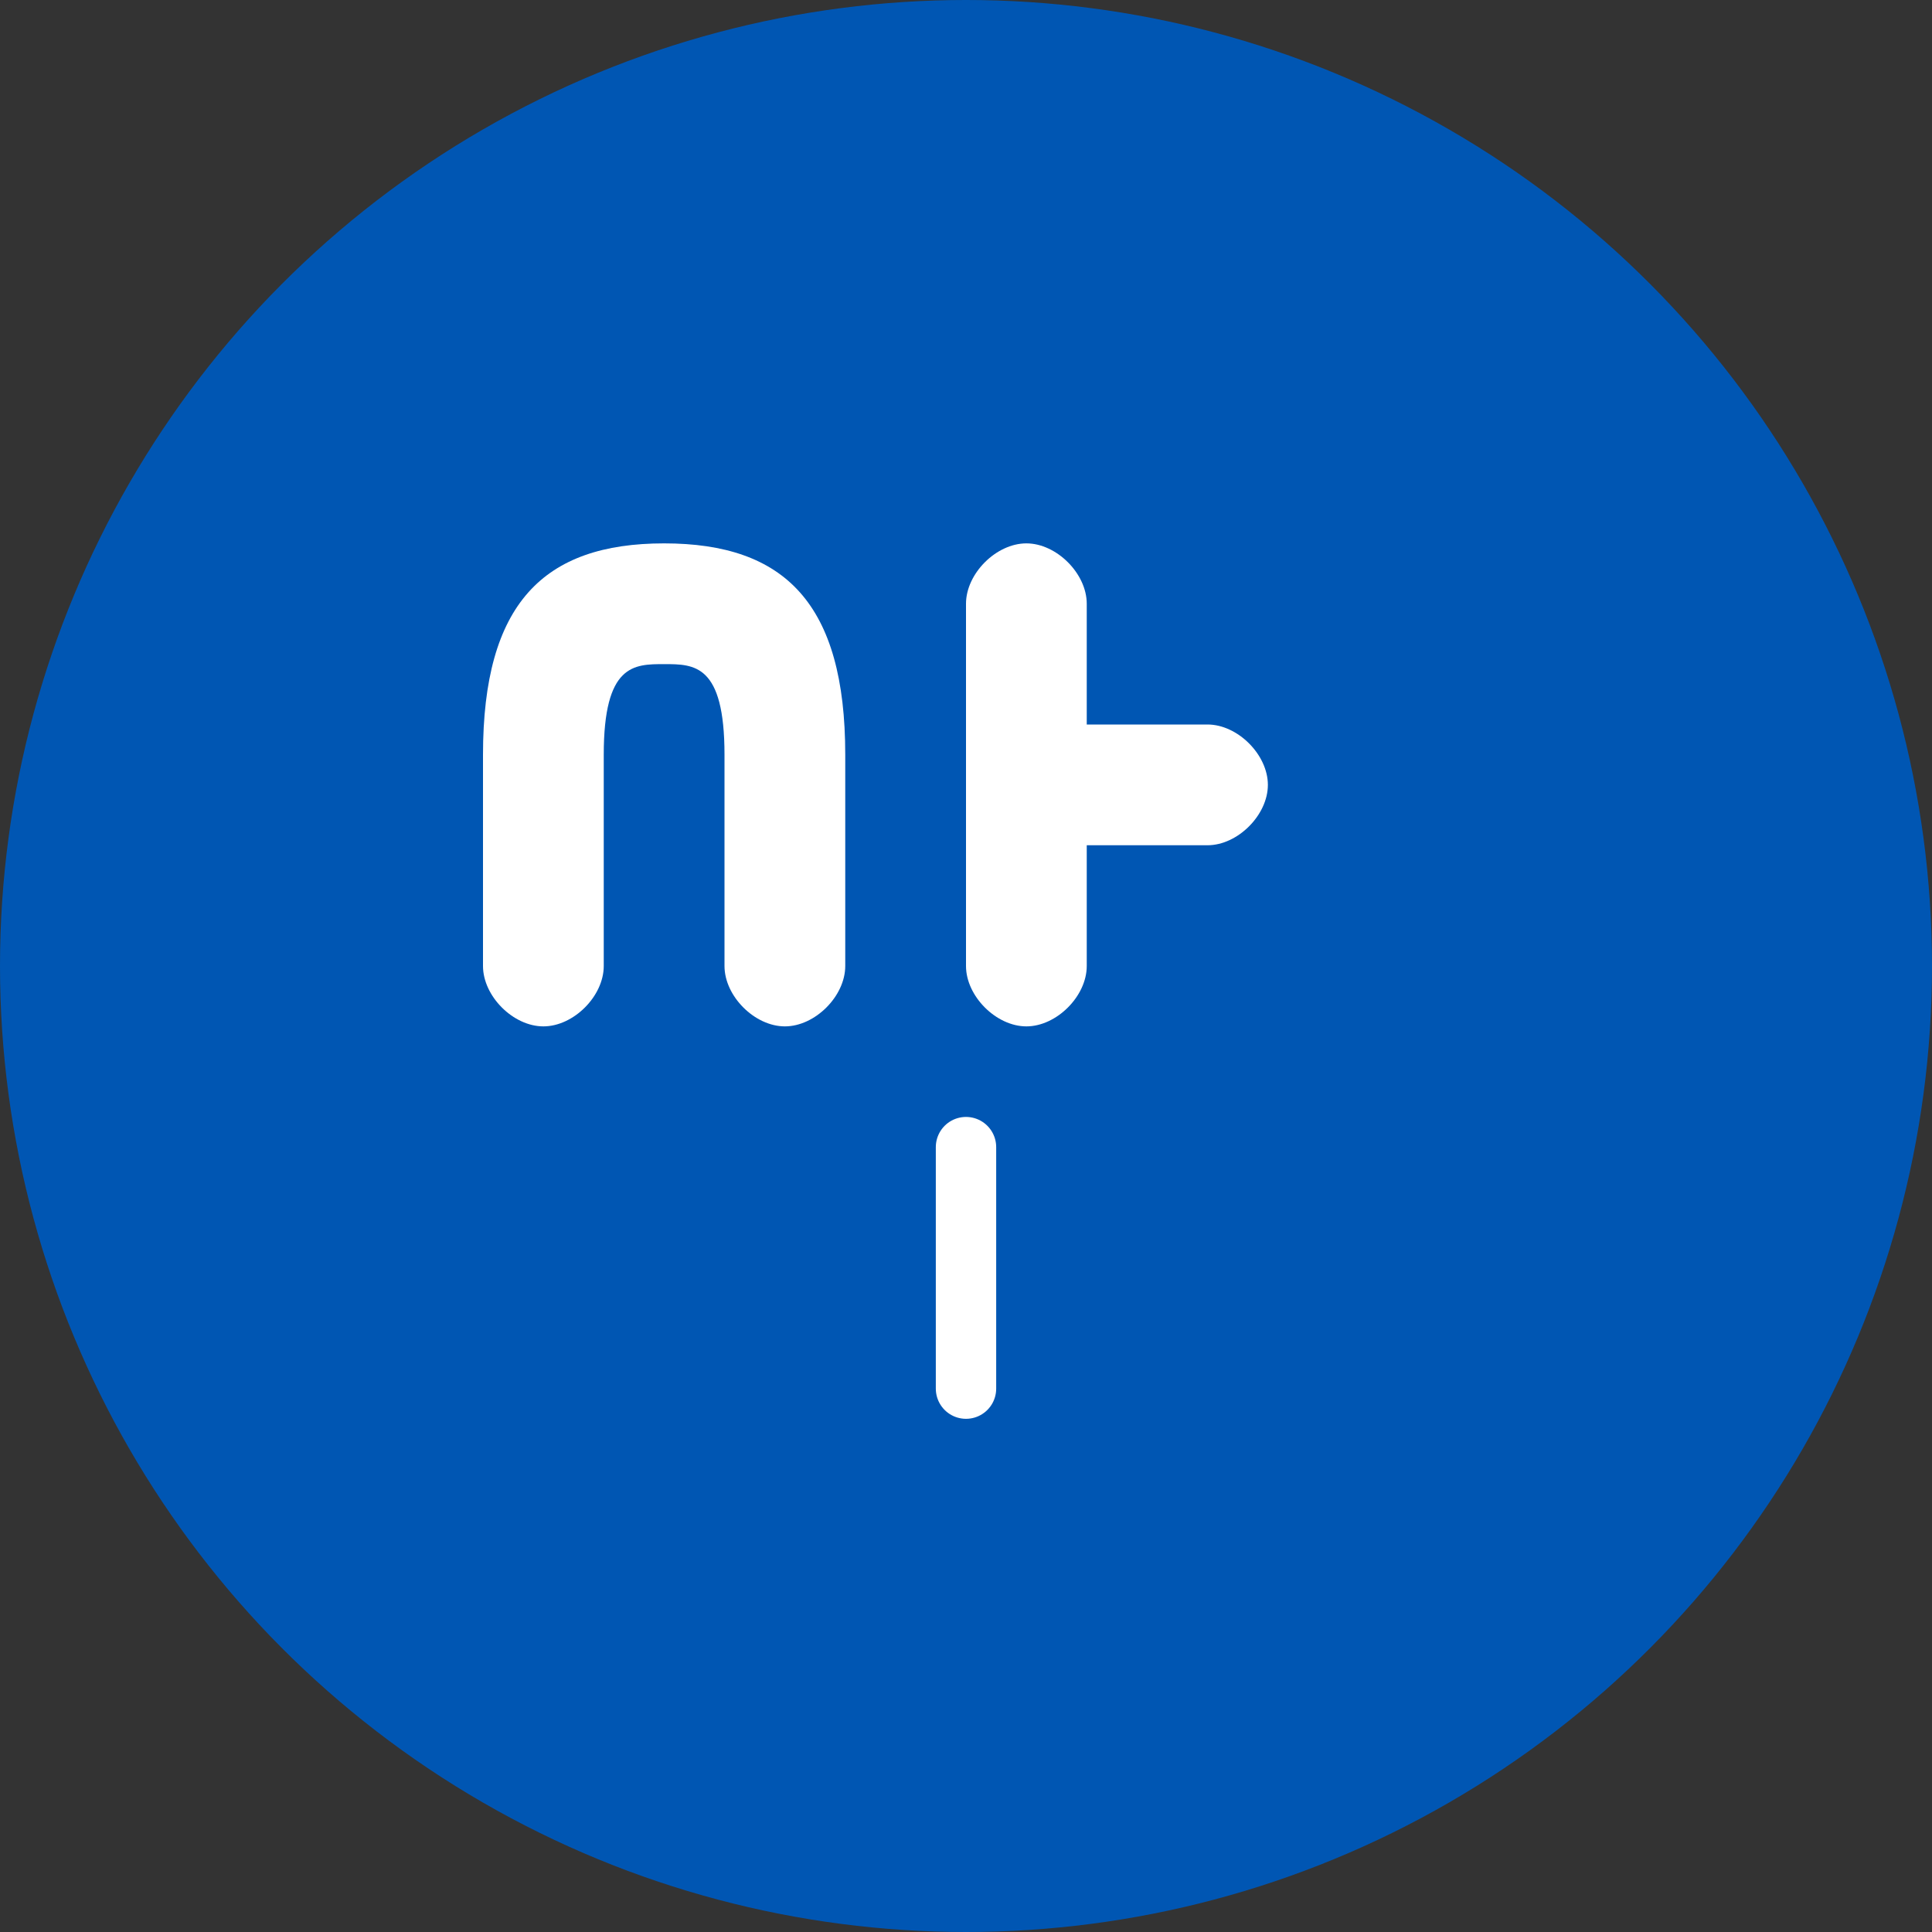
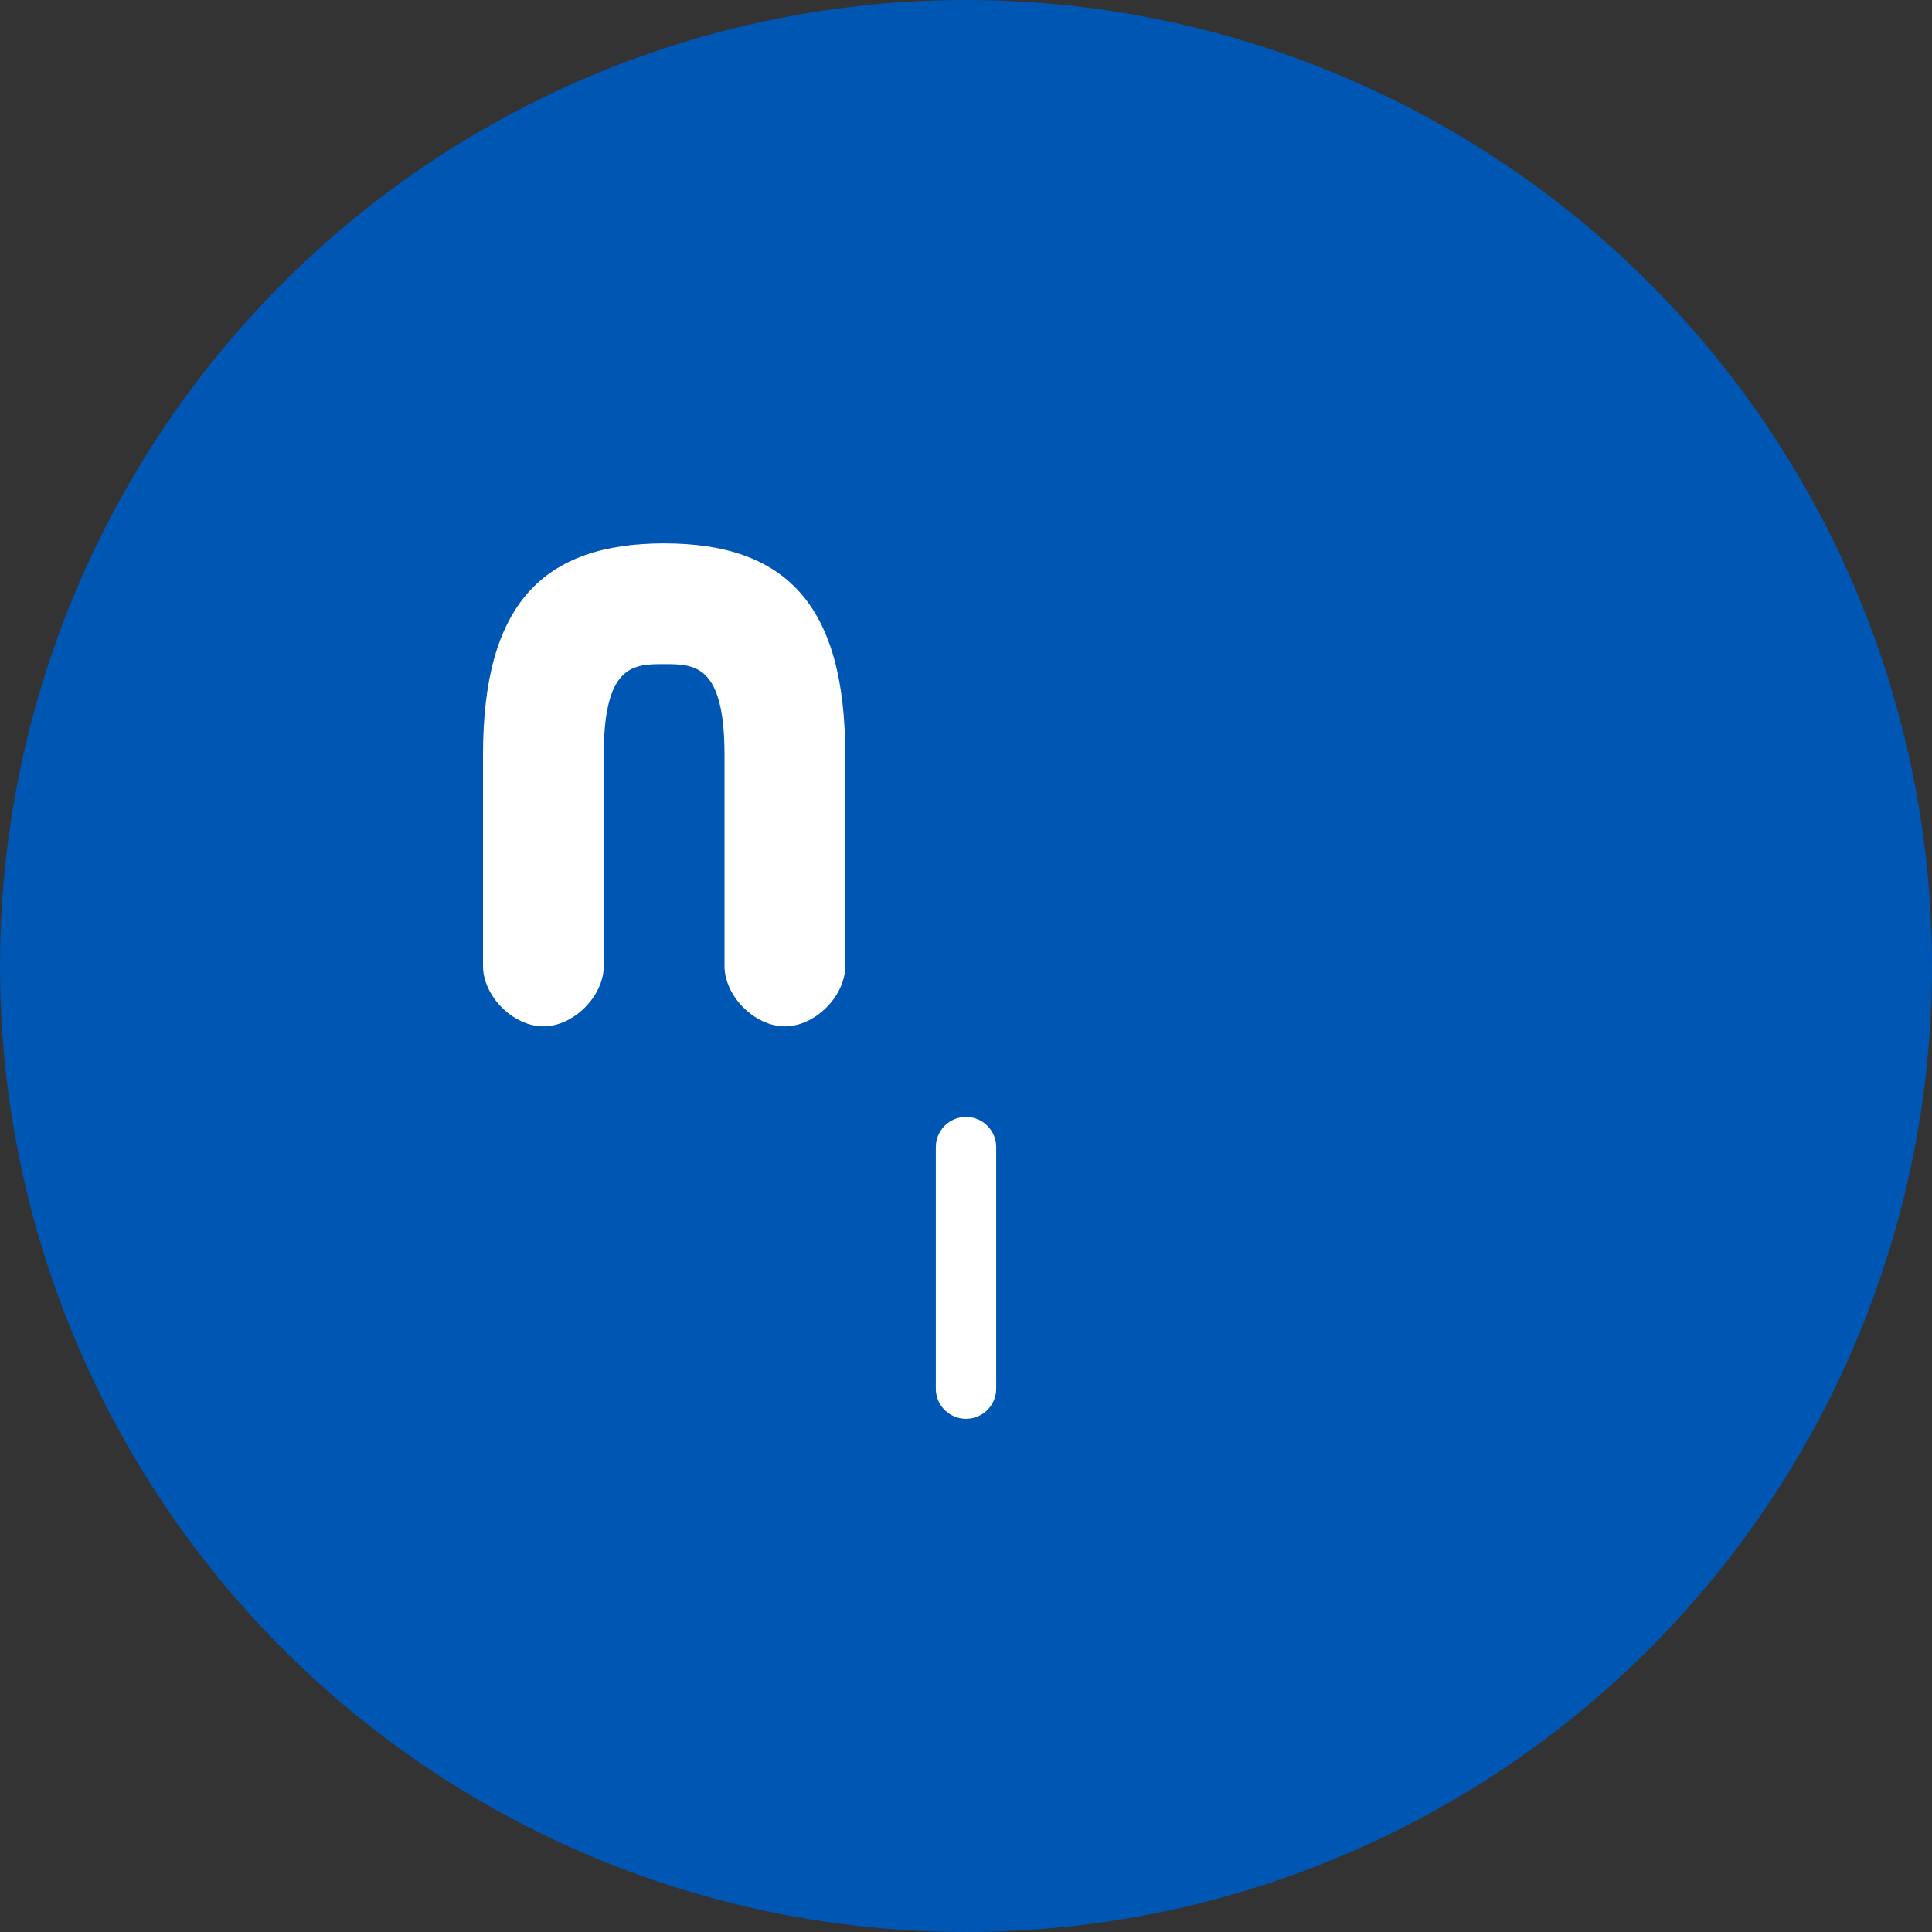
<svg xmlns="http://www.w3.org/2000/svg" viewBox="0 0 64 64" width="64" height="64">
  <rect x="0" y="0" width="64" height="64" fill="#333333" stroke="none" />
  <circle cx="32" cy="32" r="32" fill="#0056b3" />
  <path d="M22,18 C18,18 16,20 16,25 L16,32 C16,33 17,34 18,34 C19,34 20,33 20,32 L20,25 C20,22 21,22 22,22 C23,22 24,22 24,25 L24,32 C24,33 25,34 26,34 C27,34 28,33 28,32 L28,25 C28,20 26,18 22,18 Z" fill="#ffffff" />
-   <path d="M34,18 C33,18 32,19 32,20 L32,32 C32,33 33,34 34,34 C35,34 36,33 36,32 L36,28 L40,28 C41,28 42,27 42,26 C42,25 41,24 40,24 L36,24 L36,20 C36,19 35,18 34,18 Z" fill="#ffffff" />
  <line x1="32" y1="38" x2="32" y2="46" stroke="#ffffff" stroke-width="2" stroke-linecap="round" />
</svg>